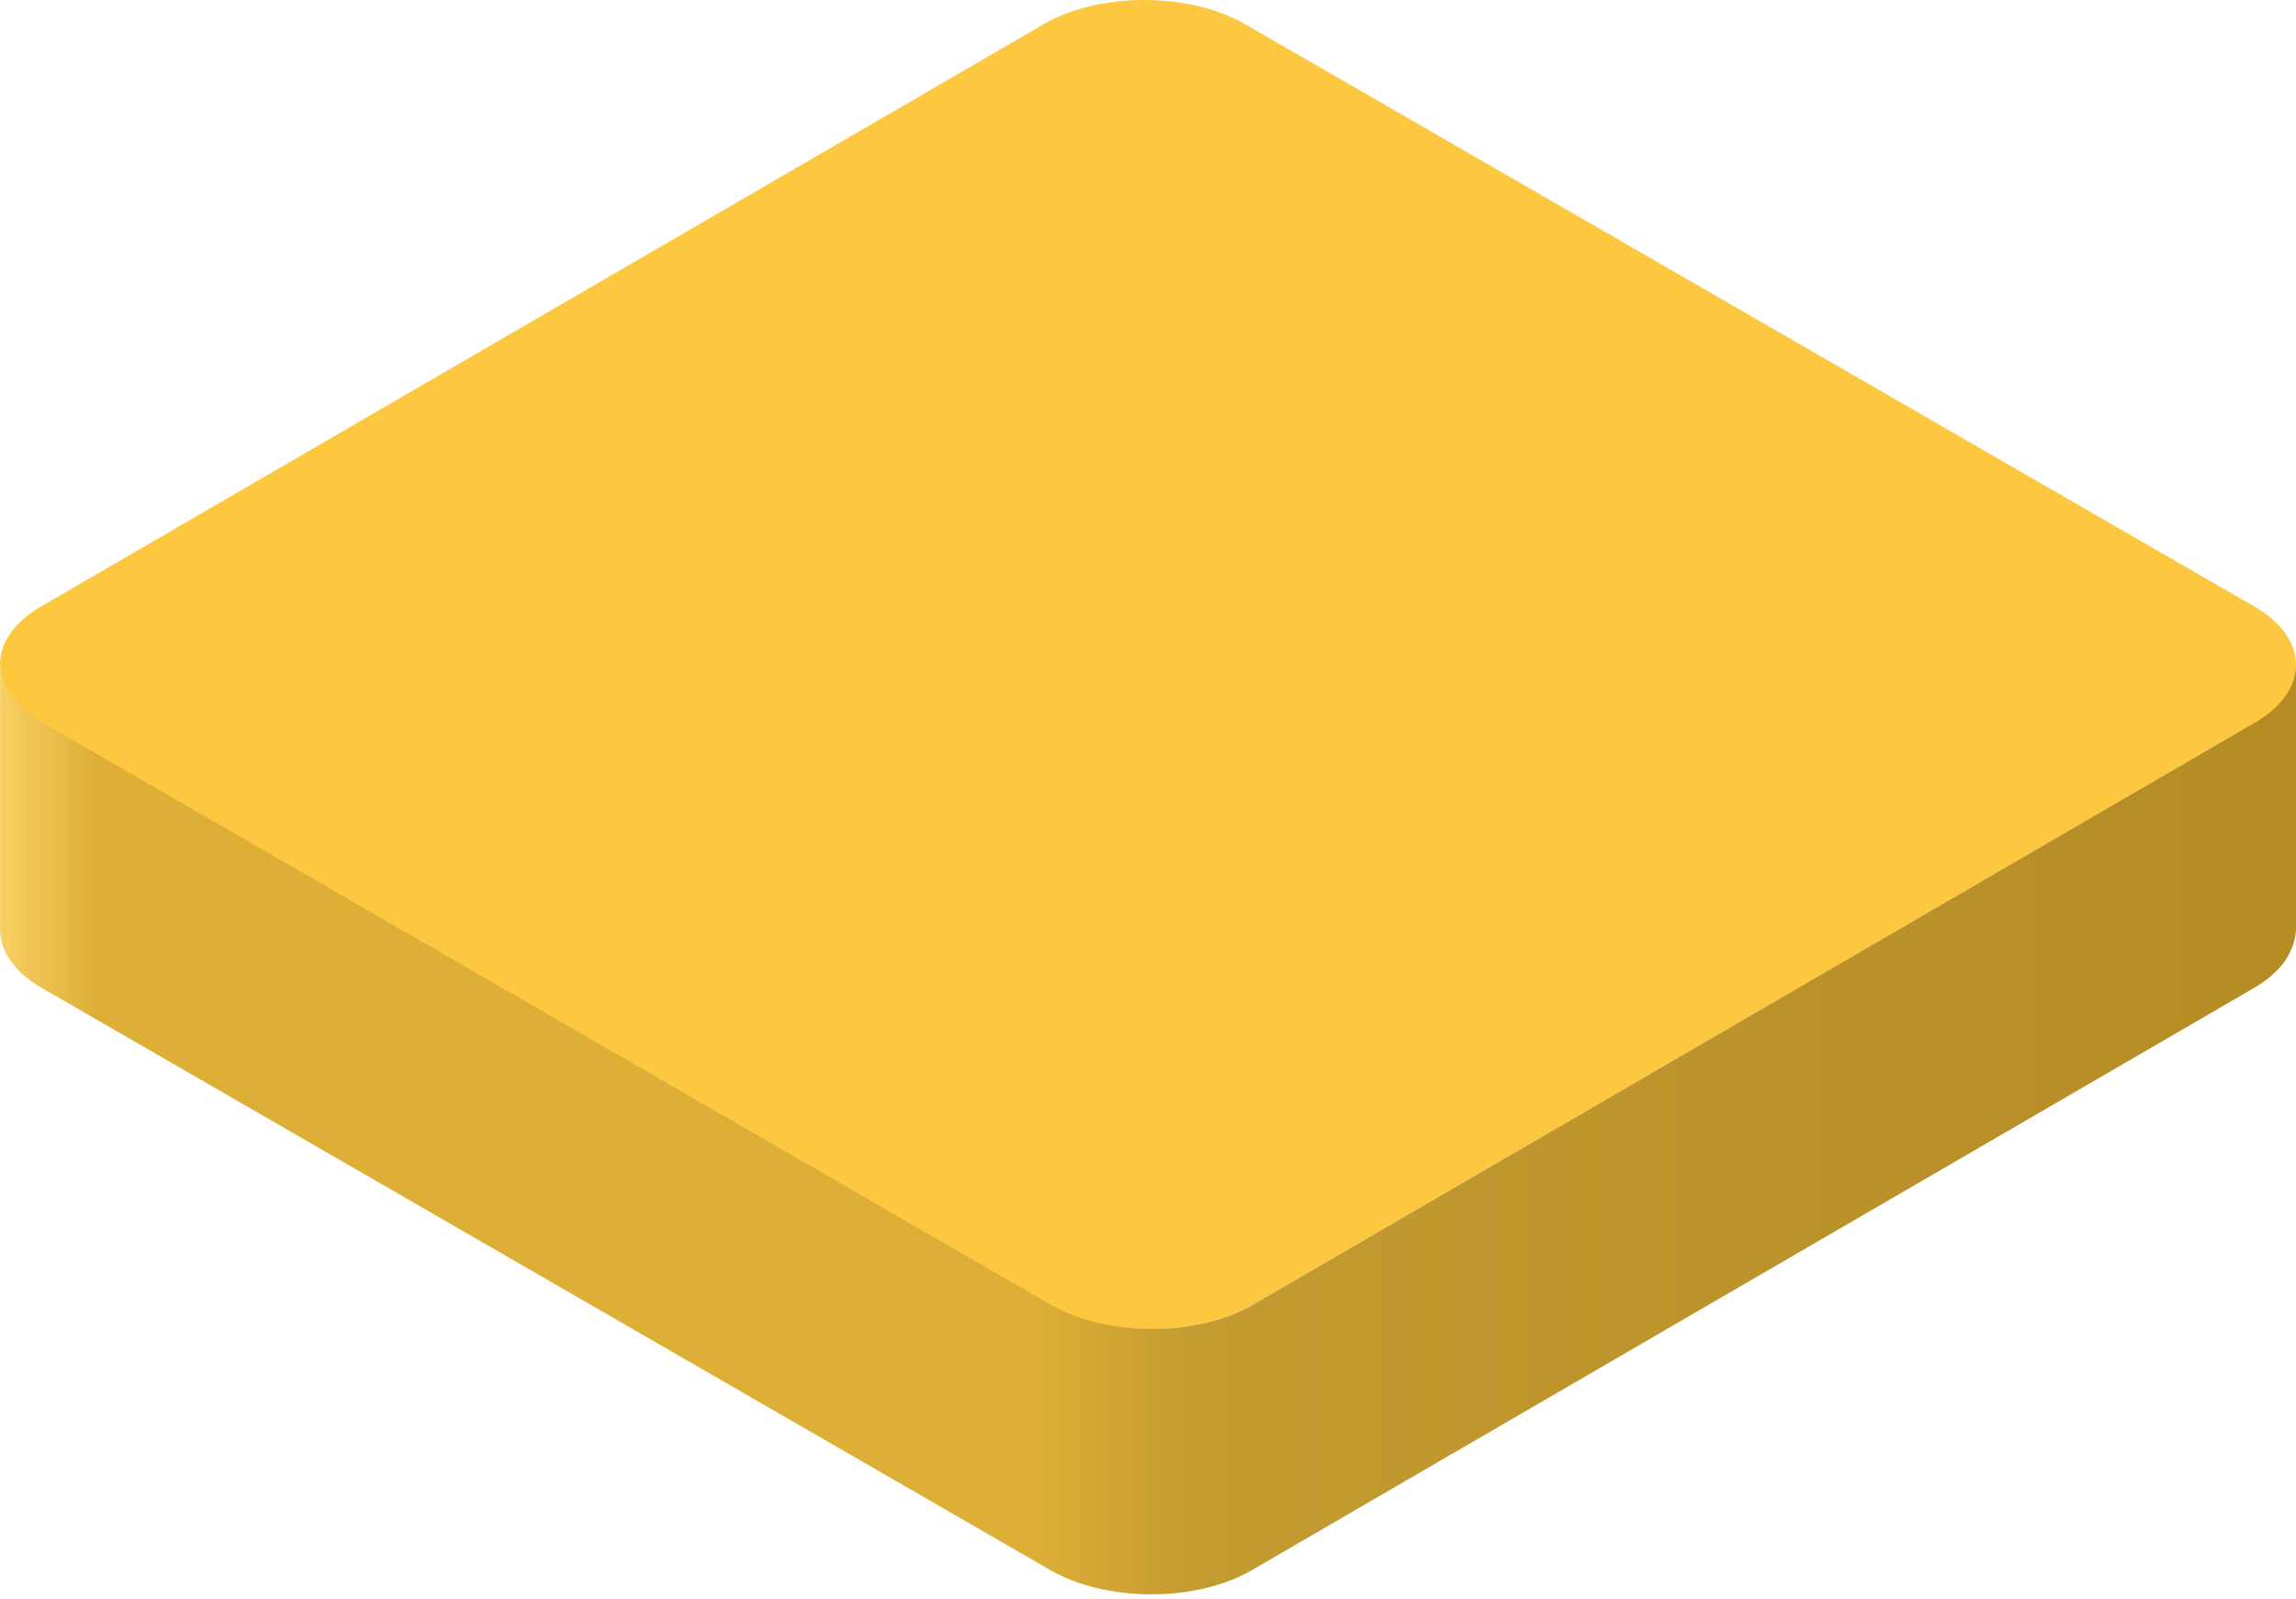
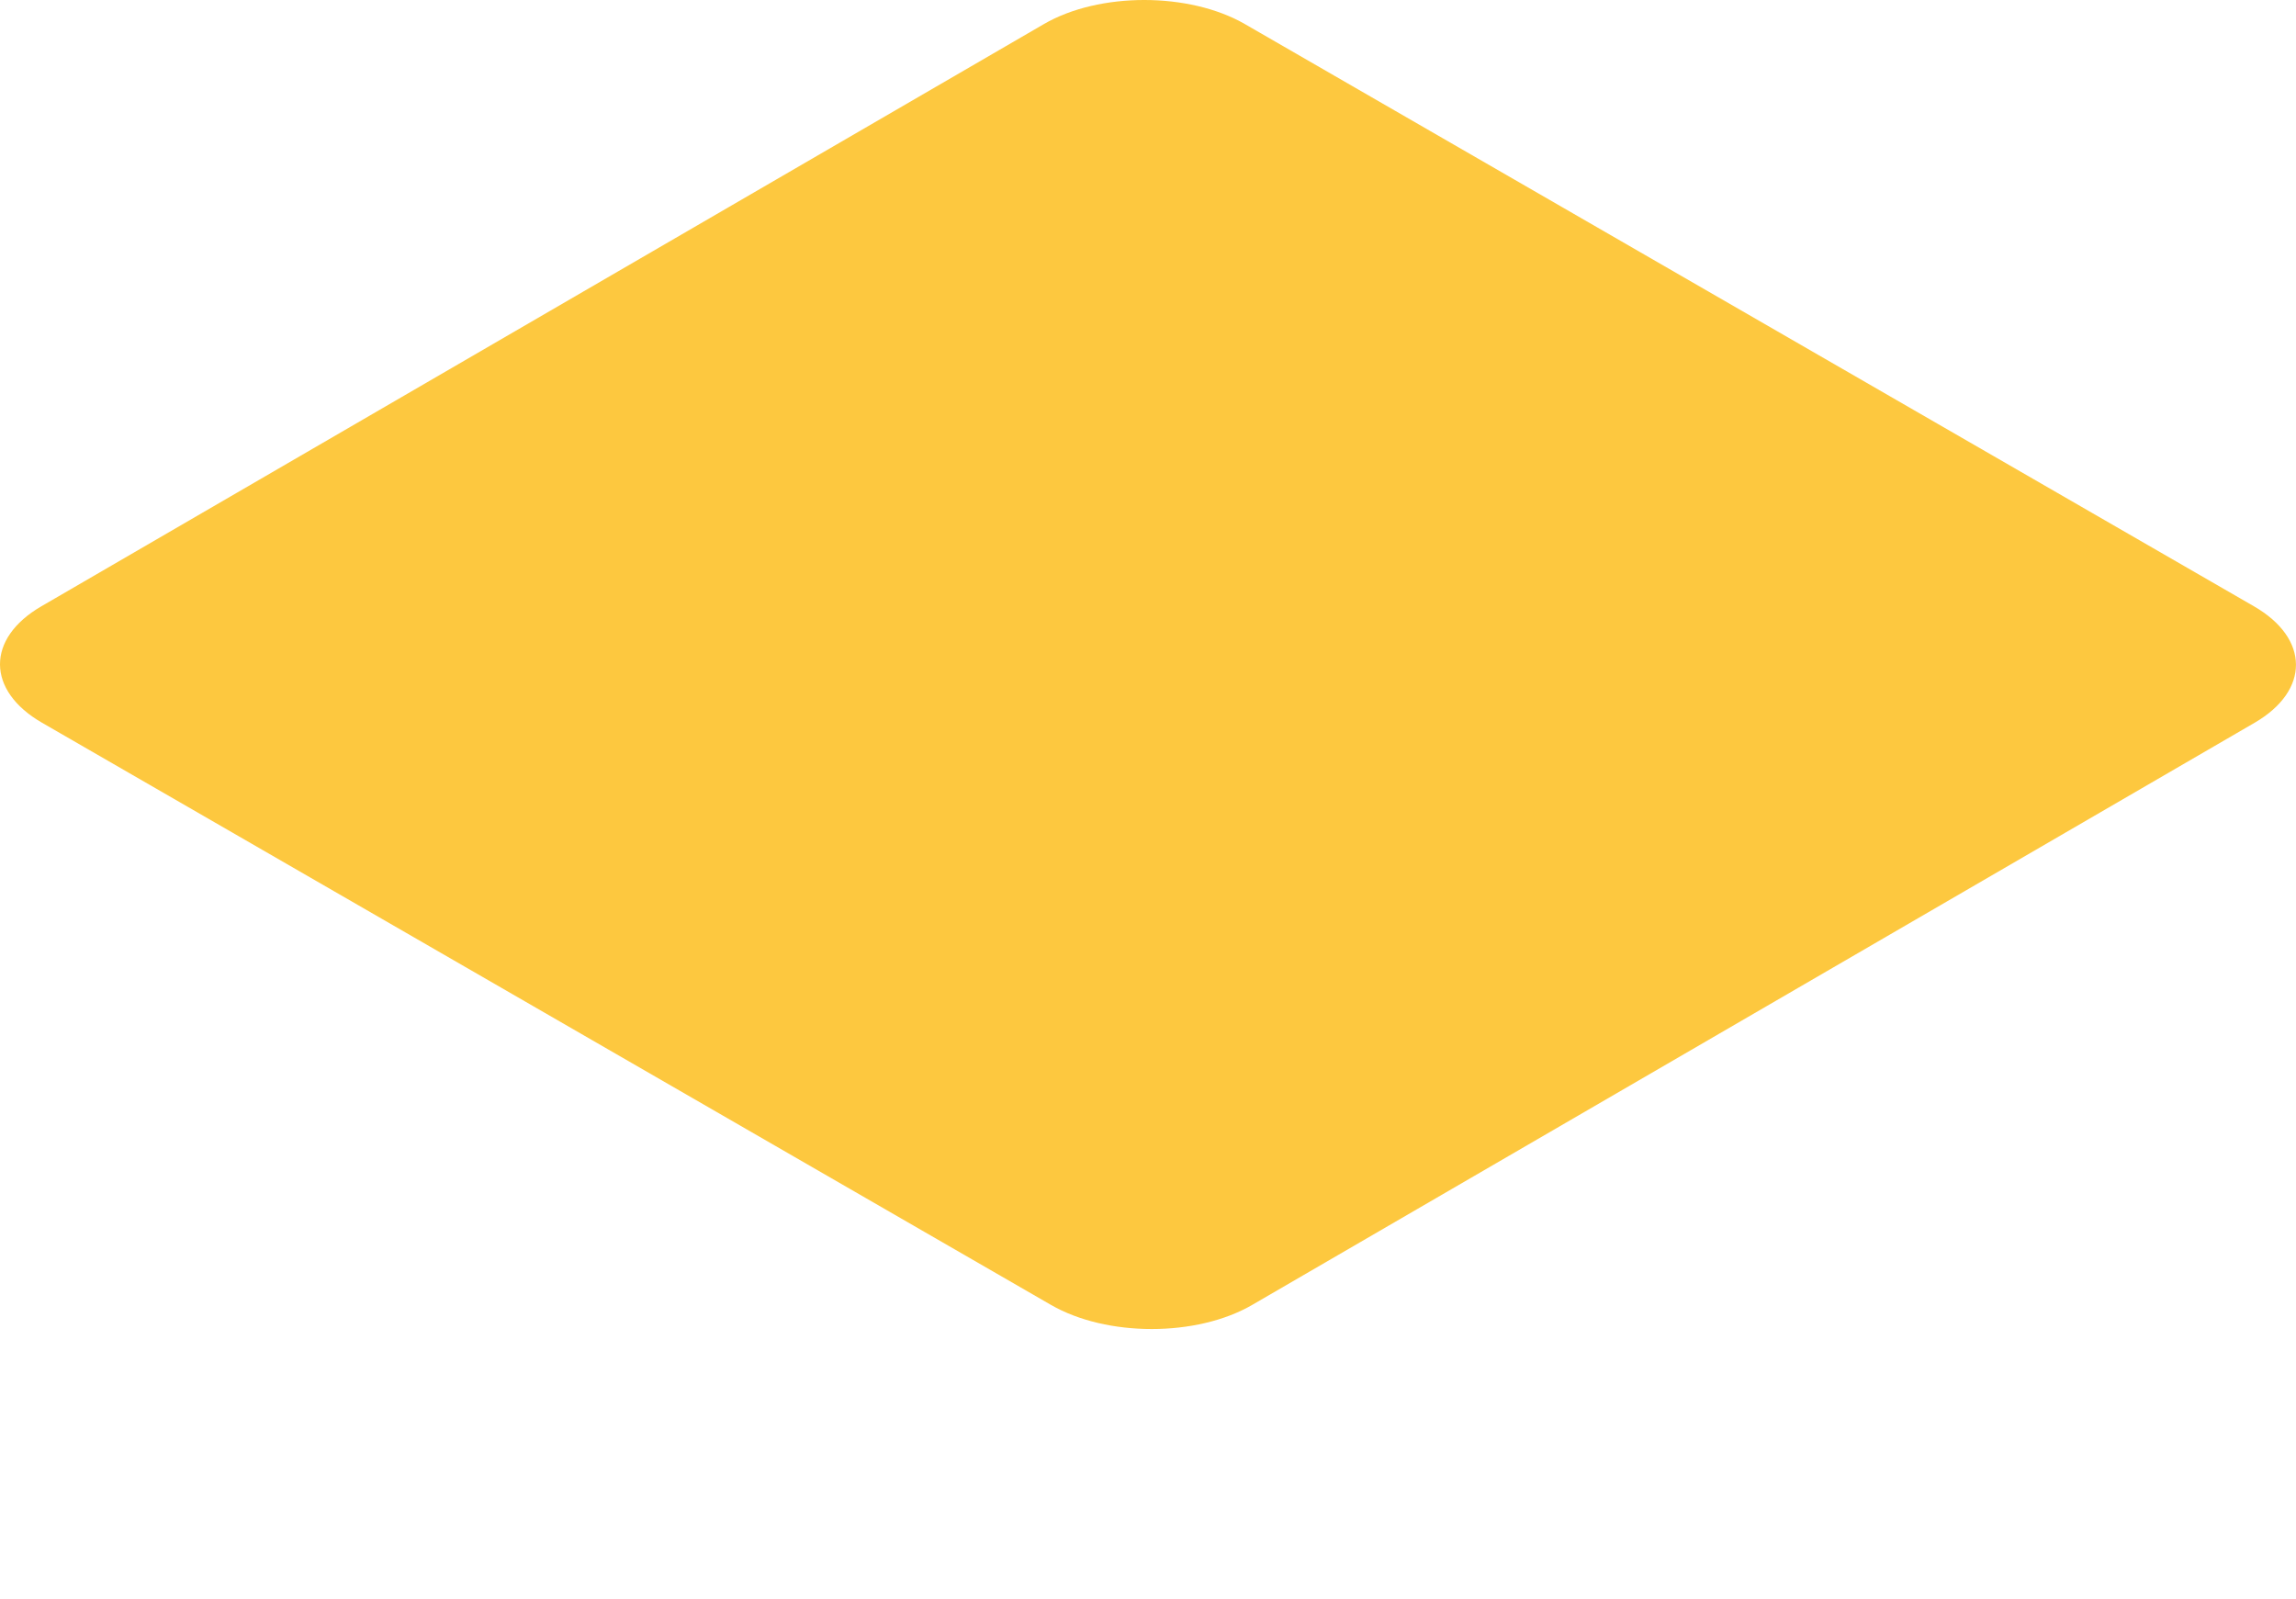
<svg xmlns="http://www.w3.org/2000/svg" width="191" height="133" viewBox="0 0 191 133" fill="none">
  <path d="M187.502 50.435C192.14 53.11 192.165 57.445 187.561 60.12L104.167 108.549C99.559 111.224 92.068 111.224 87.43 108.549L3.494 60.12C-1.143 57.445 -1.168 53.11 3.44 50.435L86.834 2.006C91.437 -0.669 98.928 -0.669 103.566 2.006L187.502 50.435Z" fill="#FDC83F" />
-   <path d="M190.946 55.879C190.936 55.933 190.931 55.987 190.916 56.046C190.887 56.218 190.842 56.386 190.788 56.553C190.778 56.578 190.778 56.603 190.768 56.627C190.704 56.815 190.625 57.002 190.532 57.189C190.507 57.233 190.487 57.278 190.463 57.327C190.369 57.504 190.266 57.677 190.147 57.849C190.142 57.859 190.133 57.869 190.128 57.879C190.004 58.056 189.857 58.233 189.704 58.406C189.664 58.455 189.62 58.499 189.576 58.549C189.433 58.701 189.28 58.854 189.112 59.002C189.088 59.022 189.068 59.046 189.043 59.066C188.846 59.238 188.629 59.406 188.403 59.573C188.339 59.618 188.275 59.662 188.21 59.702C188.003 59.844 187.792 59.982 187.565 60.115L104.2 108.544C103.934 108.696 103.653 108.844 103.368 108.982C103.274 109.027 103.18 109.066 103.087 109.11C102.88 109.204 102.673 109.293 102.461 109.376C102.382 109.406 102.298 109.44 102.219 109.47C101.968 109.563 101.716 109.652 101.455 109.731C101.406 109.746 101.357 109.765 101.307 109.78C101.204 109.81 101.1 109.834 100.997 109.864C100.721 109.943 100.44 110.017 100.159 110.081C100.021 110.11 99.878 110.14 99.735 110.165C99.484 110.214 99.228 110.263 98.971 110.302C98.745 110.337 98.513 110.371 98.281 110.401C98.198 110.411 98.119 110.421 98.035 110.431C97.705 110.465 97.374 110.495 97.039 110.514C96.719 110.534 96.399 110.539 96.073 110.544C95.999 110.544 95.93 110.549 95.857 110.549C95.462 110.549 95.068 110.539 94.674 110.514C94.57 110.509 94.467 110.495 94.363 110.49C94.073 110.47 93.777 110.445 93.486 110.411C93.338 110.396 93.195 110.371 93.052 110.352C92.806 110.317 92.559 110.283 92.318 110.238C92.175 110.214 92.032 110.179 91.889 110.15C91.628 110.096 91.372 110.041 91.12 109.977C90.972 109.938 90.825 109.899 90.677 109.859C90.43 109.79 90.194 109.716 89.957 109.637C89.819 109.593 89.676 109.544 89.538 109.495C89.287 109.406 89.046 109.302 88.809 109.204C88.696 109.155 88.577 109.11 88.469 109.061C88.124 108.903 87.789 108.731 87.468 108.549L3.562 60.12C2.463 59.485 1.487 58.647 0.762 57.608C0.679 57.484 0.595 57.361 0.521 57.238C0.393 57.031 0.309 56.805 0.23 56.578C0.215 56.539 0.211 56.494 0.196 56.45C0.146 56.287 0.102 56.12 0.073 55.957C0.063 55.893 0.058 55.829 0.048 55.765C0.028 55.593 0.004 55.42 0.008 55.243V77.329C0.008 77.408 0.008 77.487 0.013 77.565C0.018 77.659 0.038 77.752 0.048 77.851C0.058 77.915 0.063 77.979 0.073 78.043C0.073 78.063 0.073 78.088 0.082 78.107C0.112 78.25 0.151 78.393 0.196 78.536C0.211 78.575 0.215 78.62 0.23 78.659C0.23 78.664 0.23 78.669 0.23 78.674C0.299 78.871 0.383 79.068 0.482 79.265C0.482 79.275 0.487 79.28 0.491 79.29C0.59 79.487 0.708 79.679 0.841 79.866C0.861 79.891 0.876 79.92 0.896 79.945C0.91 79.965 0.92 79.984 0.935 79.999C1.058 80.171 1.196 80.334 1.344 80.501C1.379 80.541 1.423 80.58 1.457 80.62C1.551 80.718 1.645 80.822 1.748 80.92C1.802 80.975 1.862 81.024 1.921 81.073C1.95 81.098 1.975 81.122 2.004 81.147C2.197 81.314 2.404 81.477 2.625 81.635C2.66 81.659 2.694 81.684 2.729 81.709C2.911 81.837 3.099 81.96 3.296 82.078C3.36 82.118 3.429 82.157 3.498 82.196L87.404 130.625C87.725 130.807 88.06 130.979 88.405 131.137C88.518 131.186 88.632 131.236 88.745 131.285C88.986 131.388 89.228 131.487 89.474 131.575C89.612 131.625 89.75 131.674 89.893 131.718C90.13 131.797 90.371 131.871 90.613 131.94C90.761 131.979 90.908 132.019 91.056 132.058C91.313 132.122 91.569 132.177 91.825 132.231C91.924 132.25 92.017 132.28 92.116 132.295C92.16 132.305 92.21 132.31 92.254 132.314C92.495 132.359 92.742 132.393 92.988 132.428C93.131 132.447 93.279 132.472 93.422 132.487C93.713 132.521 94.004 132.546 94.299 132.566C94.393 132.571 94.487 132.585 94.58 132.59C94.59 132.59 94.6 132.59 94.61 132.59C95.004 132.615 95.398 132.625 95.793 132.625C95.866 132.625 95.935 132.62 96.009 132.62C96.33 132.62 96.655 132.61 96.975 132.59C96.995 132.59 97.015 132.59 97.034 132.59C97.35 132.571 97.66 132.541 97.971 132.507C98.055 132.497 98.133 132.487 98.217 132.477C98.385 132.457 98.552 132.438 98.72 132.413C98.784 132.403 98.843 132.388 98.907 132.379C99.164 132.339 99.42 132.29 99.671 132.241C99.775 132.221 99.883 132.206 99.987 132.181C100.026 132.172 100.061 132.162 100.095 132.152C100.381 132.088 100.657 132.014 100.933 131.935C101.017 131.91 101.105 131.896 101.194 131.866C101.209 131.861 101.229 131.856 101.243 131.851C101.293 131.837 101.342 131.817 101.391 131.802C101.652 131.723 101.904 131.635 102.155 131.541C102.239 131.511 102.318 131.482 102.397 131.447C102.466 131.418 102.54 131.398 102.604 131.369C102.747 131.309 102.885 131.245 103.023 131.181C103.116 131.137 103.21 131.098 103.303 131.053C103.589 130.915 103.865 130.772 104.136 130.615L187.501 82.186C187.589 82.137 187.673 82.083 187.757 82.034C187.895 81.95 188.018 81.861 188.146 81.773C188.21 81.728 188.279 81.684 188.344 81.64C188.565 81.482 188.772 81.319 188.965 81.152C188.974 81.147 188.979 81.137 188.989 81.132C189.014 81.112 189.034 81.088 189.058 81.068C189.226 80.92 189.378 80.768 189.521 80.615C189.566 80.566 189.61 80.521 189.65 80.472C189.684 80.433 189.728 80.393 189.763 80.349C189.876 80.216 189.98 80.078 190.073 79.945C190.083 79.935 190.088 79.925 190.093 79.91C190.177 79.792 190.256 79.669 190.325 79.551C190.354 79.496 190.379 79.442 190.409 79.388C190.433 79.344 190.458 79.299 190.478 79.25C190.566 79.073 190.709 78.743 190.773 78.561C190.773 78.555 190.773 78.546 190.778 78.541C190.788 78.516 190.793 78.492 190.798 78.467C190.852 78.299 190.892 78.127 190.926 77.959C190.936 77.905 190.946 77.851 190.956 77.792C190.965 77.738 190.975 77.689 190.98 77.634C190.995 77.496 191 77.363 191 77.225V55.287C191 55.474 190.98 55.667 190.951 55.854L190.946 55.879Z" fill="url(#paint0_linear_1241_10538)" />
  <defs>
    <linearGradient id="paint0_linear_1241_10538" x1="-0.001" y1="93.941" x2="190.99" y2="93.941" gradientUnits="userSpaceOnUse">
      <stop stop-color="#F9D064" />
      <stop offset="0.042" stop-color="#DDAF37" />
      <stop offset="0.45" stop-color="#DDAF37" />
      <stop offset="0.52" stop-color="#C49B31" />
      <stop offset="1" stop-color="#B58C24" />
    </linearGradient>
  </defs>
</svg>